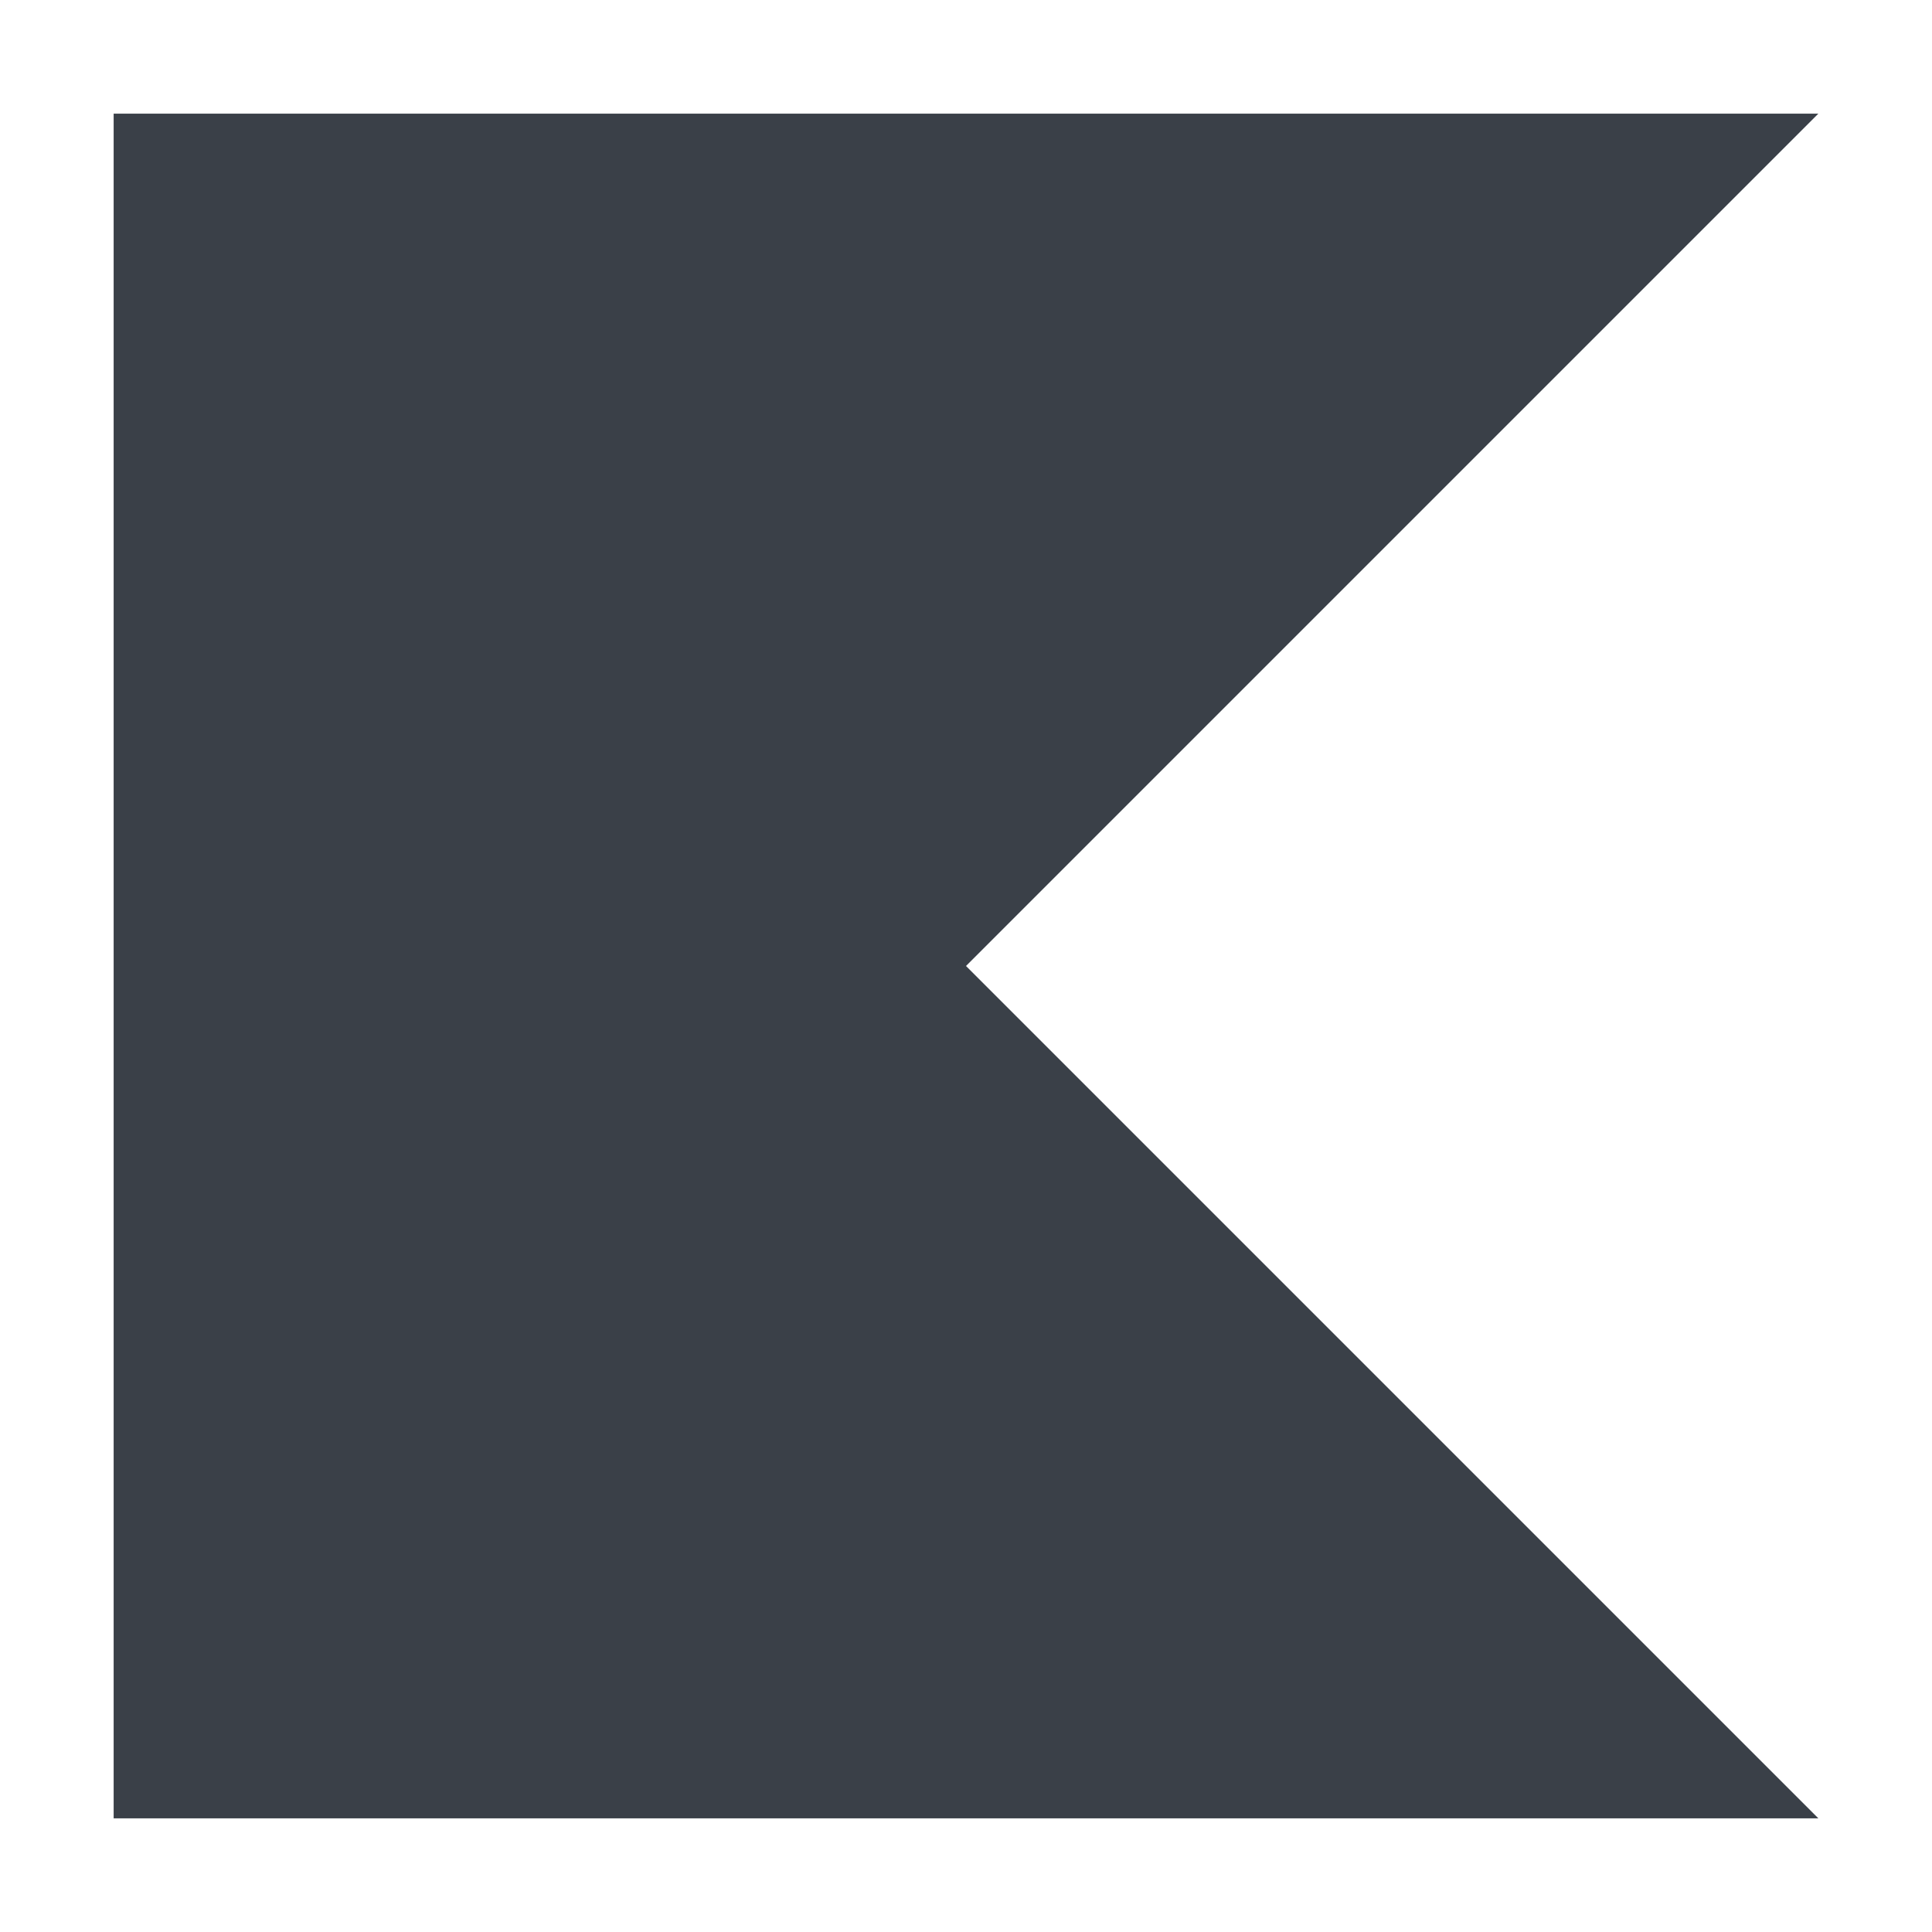
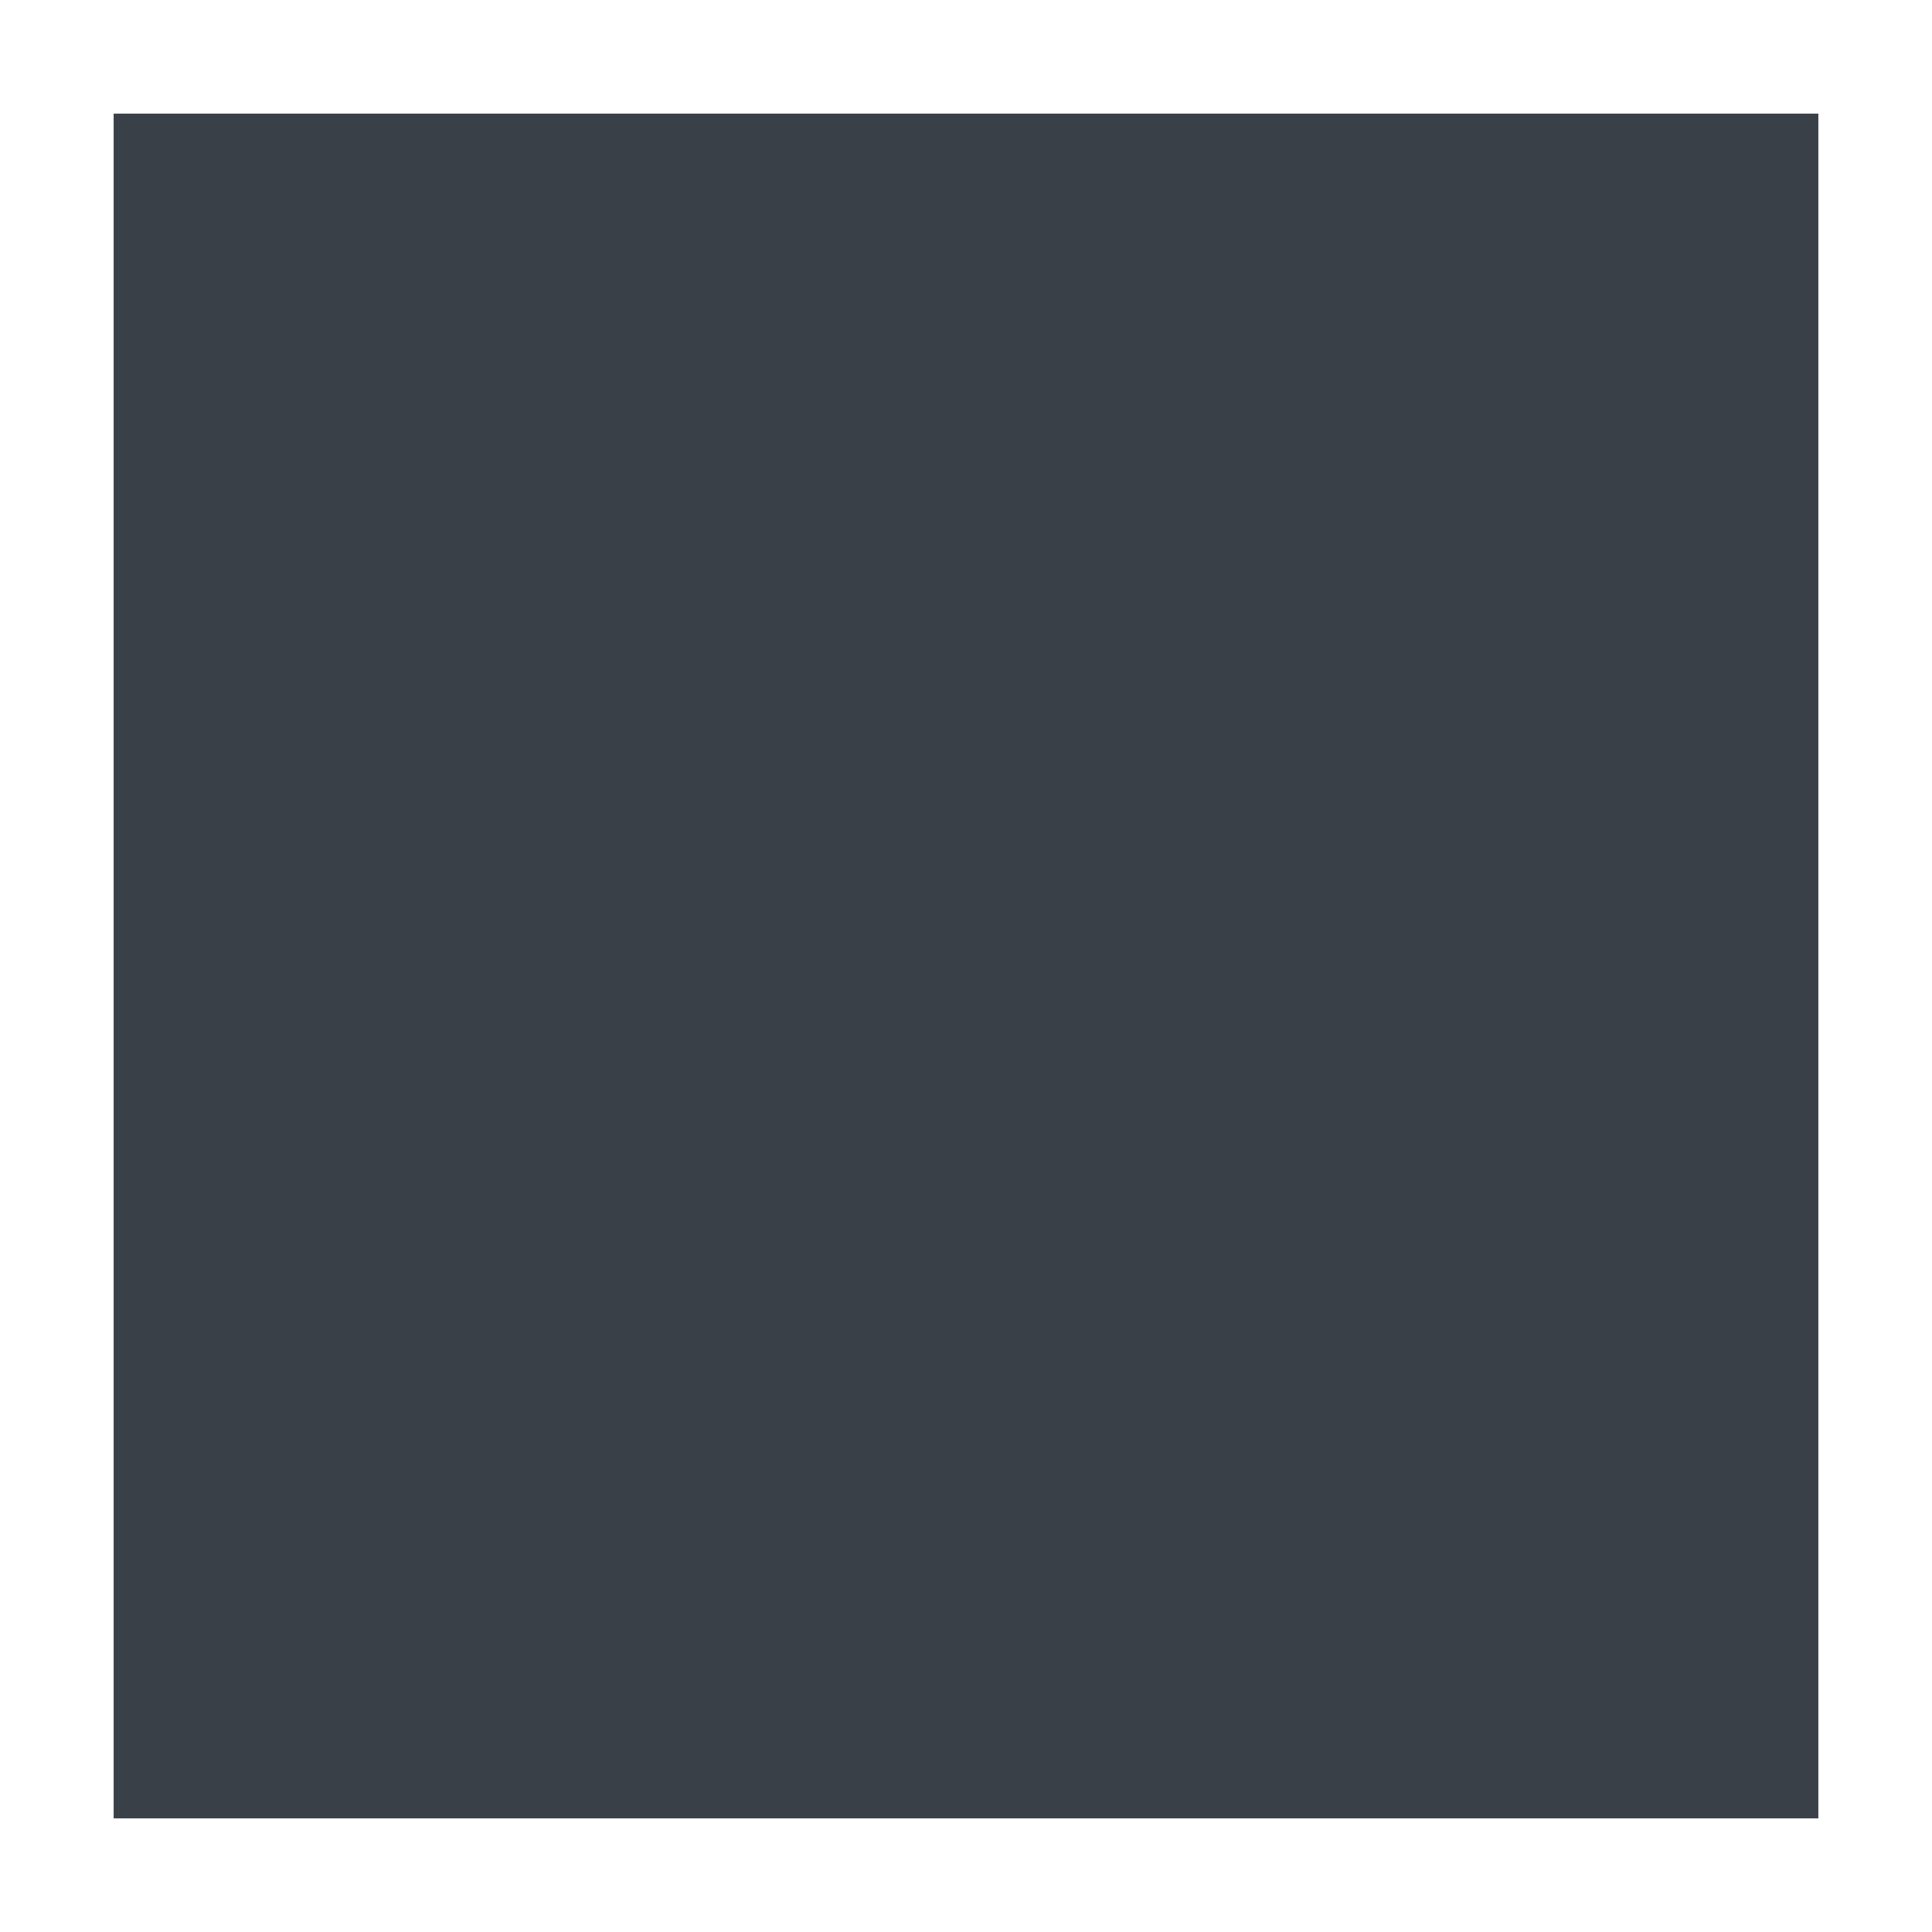
<svg xmlns="http://www.w3.org/2000/svg" width="102" height="102" viewBox="0 0 102 102" fill="none">
-   <path d="M96 96H6V6H96L51 51L96 96Z" fill="#3A4048" />
+   <path d="M96 96H6V6H96L96 96Z" fill="#3A4048" />
</svg>